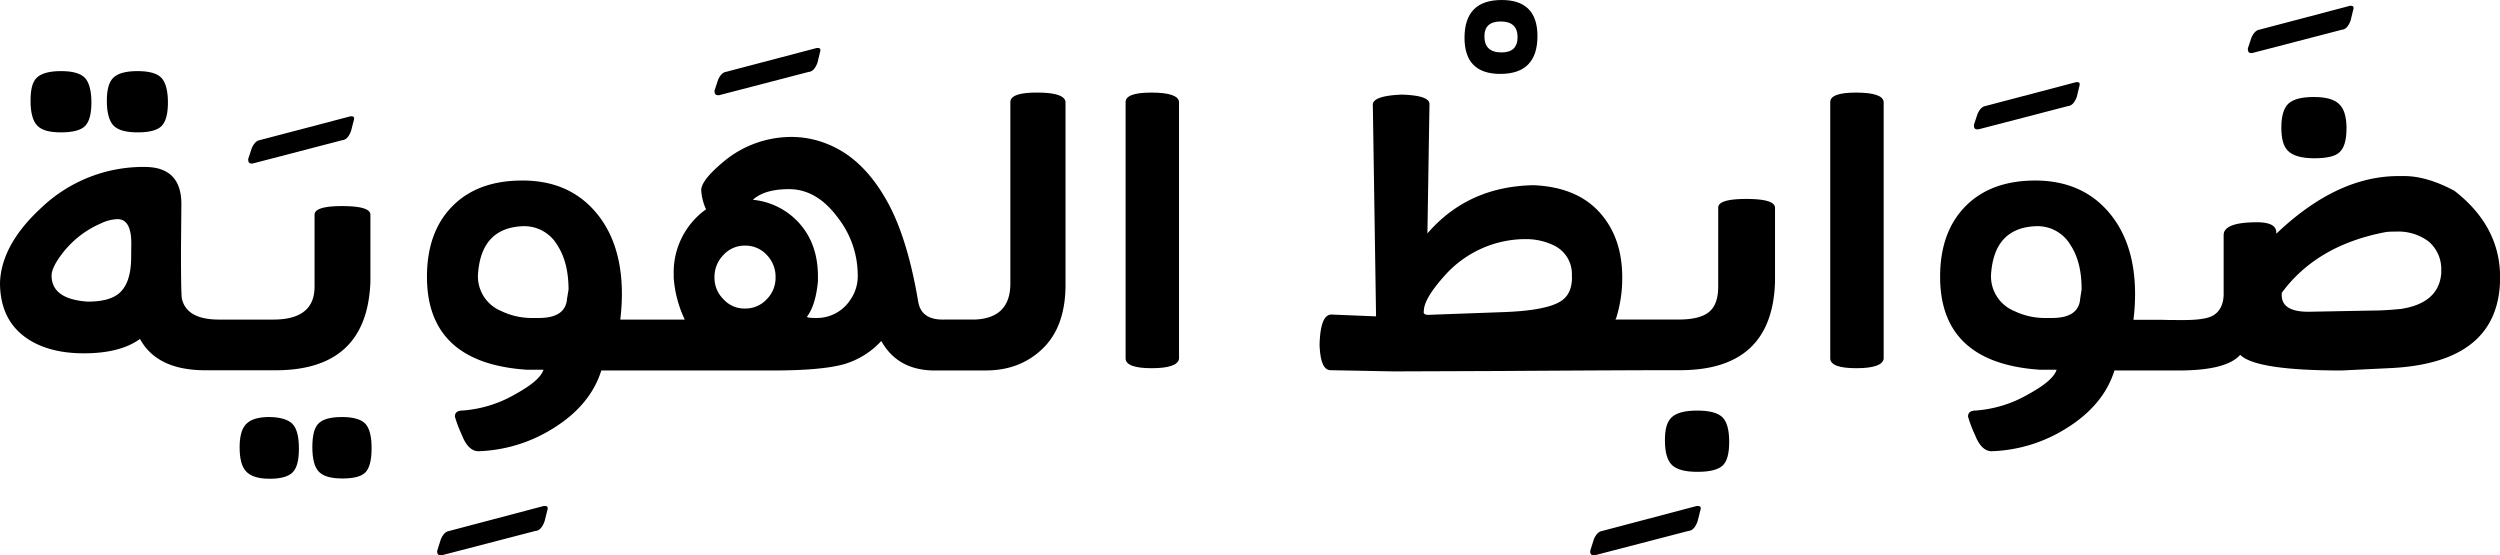
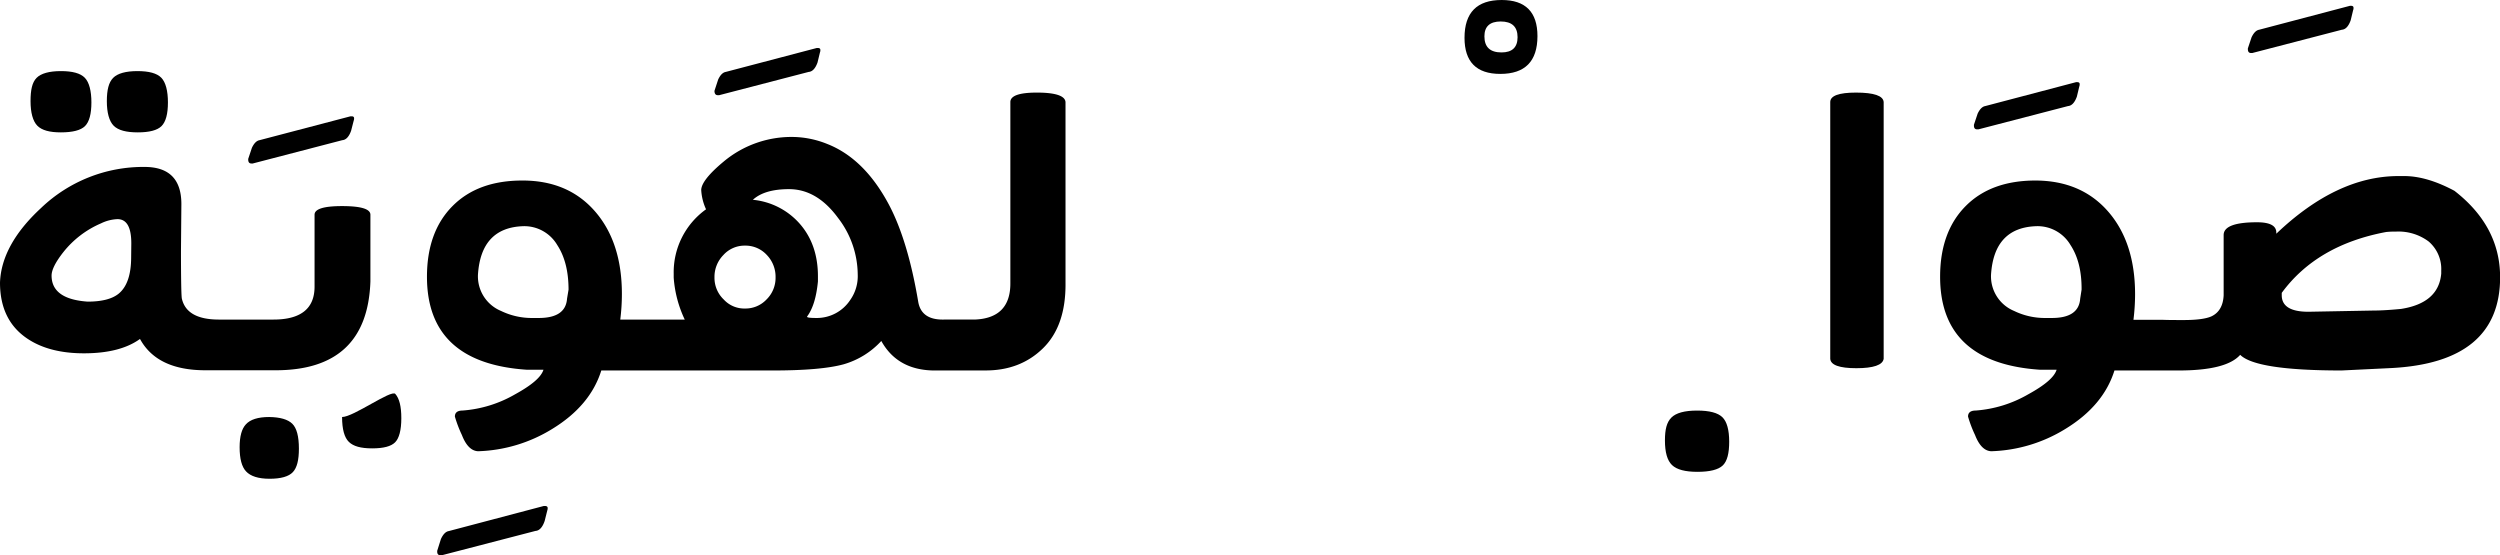
<svg xmlns="http://www.w3.org/2000/svg" viewBox="0 0 678.57 150.75">
  <g id="Layer_2" data-name="Layer 2">
    <g id="Layer_1-2" data-name="Layer 1">
      <path d="M16.52,35.93q4.8,0,6.54-1.69c1.17-1.16,1.75-3.31,1.75-6.43s-.6-5.48-1.8-6.71-3.36-1.8-6.49-1.8-5.4.62-6.6,1.85-1.63,3.27-1.63,6.33.62,5.41,1.85,6.65S13.47,35.93,16.52,35.93Z" />
      <path d="M37.4,35.93q4.7,0,6.43-1.69c1.17-1.16,1.75-3.31,1.75-6.43s-.6-5.48-1.8-6.71-3.36-1.8-6.49-1.8-5.39.62-6.59,1.85S29,24.42,29,27.48s.62,5.41,1.86,6.65S34.28,35.93,37.4,35.93Z" />
      <path d="M68.26,44.38h.33L92.9,38.05c1-.07,1.82-.92,2.4-2.56L96,32.77a1.61,1.61,0,0,0,.11-.66q0-.54-.66-.54h-.33L70.44,38.05c-.8.15-1.49.84-2.07,2.08l-1,3v.22C67.39,44.05,67.68,44.38,68.26,44.38Z" />
-       <path d="M92.85,113.19q-4.86,0-6.54,1.9-1.53,1.69-1.53,6.27c0,3.31.62,5.57,1.85,6.76s3.24,1.75,6.33,1.75,5.12-.55,6.21-1.64,1.69-3.3,1.69-6.54-.54-5.36-1.63-6.6S95.94,113.19,92.85,113.19Z" />
+       <path d="M92.85,113.19c0,3.31.62,5.57,1.85,6.76s3.24,1.75,6.33,1.75,5.12-.55,6.21-1.64,1.69-3.3,1.69-6.54-.54-5.36-1.63-6.6S95.94,113.19,92.85,113.19Z" />
      <path d="M100.54,76.38V58.28q0-2.34-7.69-2.34-7.47,0-7.47,2.34V77.8q0,8.94-11.18,8.94H59.43q-8.84,0-10.09-5.78-.21-1.8-.22-12.86l.11-12.71q0-10.08-10-10.08A40.13,40.13,0,0,0,11.12,56.48Q.38,66.41,0,76.71,0,87.12,7.69,92.09q5.88,3.81,15.1,3.81Q32.6,95.9,38,92q4.63,8.51,17.77,8.5H74.86Q99.72,100.48,100.54,76.38ZM35.6,69.79q0,7.24-3.49,10-2.67,2.08-8.34,2.08Q14,81.18,14,74.8q0-2.28,3.16-6.32a26.22,26.22,0,0,1,10.25-7.85,11.17,11.17,0,0,1,4.47-1.15q3.77,0,3.76,6.6Z" />
      <path d="M73.06,113.19q-4.53,0-6.33,2c-1.12,1.2-1.69,3.27-1.69,6.21q0,4.69,1.75,6.55c1.2,1.3,3.32,2,6.38,2s5.2-.6,6.32-1.8,1.64-3.25,1.64-6.38q0-5-1.8-6.76T73.06,113.19Z" />
      <path d="M147.92,137.34h-.33l-25.79,6.81c-.84.15-1.54.88-2.13,2.18l-1,3.17v.21c0,.7.31,1,.93,1h.32l25.41-6.6c1.09-.07,1.93-1,2.51-2.72l.71-2.84a1.75,1.75,0,0,0,.1-.71C148.62,137.52,148.39,137.34,147.92,137.34Z" />
      <path d="M194.86,25.84h.33l24.31-6.32c1-.07,1.82-.93,2.4-2.56l.66-2.73a1.55,1.55,0,0,0,.11-.65c0-.37-.22-.55-.66-.55h-.33L197,19.52q-1.2.21-2.07,2.07l-1,3.05v.22C194,25.52,194.28,25.84,194.86,25.84Z" />
      <path d="M281.44,25.13q-7.2,0-7.2,2.57V76.93q0,9.48-9.76,9.81h-8.34q-6.1.12-6.92-4.9-2.79-16.53-7.91-26.23-6.65-12.54-16.74-16.52a25.8,25.8,0,0,0-9-1.91,28.68,28.68,0,0,0-19.19,6.71q-6,5-6.05,7.69a14.43,14.43,0,0,0,1.31,5.23,21,21,0,0,0-8.78,17.45v1.09a31.72,31.72,0,0,0,3,11.39H168.36a56.79,56.79,0,0,0,.44-6.92q0-14.07-7.31-22.46T141.75,49q-12,0-18.86,6.87-7,7-7,19.25,0,23.45,27.15,25.24h4.47c-.62,2-3.18,4.18-7.69,6.66a33.27,33.27,0,0,1-14.23,4.41c-1.41,0-2.12.55-2.12,1.64a33.27,33.27,0,0,0,1.9,5c1.09,2.83,2.55,4.31,4.37,4.41a40.59,40.59,0,0,0,20.06-6q10.41-6.32,13.41-15.92h46.51q13.2,0,19.3-1.69a22.23,22.23,0,0,0,10.19-6.32q4.26,7.68,13.74,8h14.29q9.6.1,15.84-6t6.13-17.69V27.7Q289,25.14,281.44,25.13ZM153.91,81.07q-.37,5.24-7.68,5.24h-1.8A19.07,19.07,0,0,1,136,84.4a10.16,10.16,0,0,1-6.27-9.82q.81-12.85,12.37-13.19a10.38,10.38,0,0,1,9.16,5.13q3.06,4.68,3.06,12.1Zm54.14.22a7.83,7.83,0,0,1-5.83,2.45,7.55,7.55,0,0,1-5.78-2.45,8.13,8.13,0,0,1-2.51-6.05,8.43,8.43,0,0,1,2.4-6,7.75,7.75,0,0,1,5.89-2.57,7.84,7.84,0,0,1,5.89,2.51,8.51,8.51,0,0,1,2.4,6.11A8.2,8.2,0,0,1,208.05,81.29Zm22.74.11a10.85,10.85,0,0,1-9.16,4.91c-1.71,0-2.56-.11-2.56-.33a.29.29,0,0,1,.11-.22q2.23-3.11,2.83-9.38V75q0-8.56-4.85-14.17a19.38,19.38,0,0,0-12.81-6.6c2.1-1.93,5.38-2.89,9.81-2.89q7.58,0,13.3,7.8a25.42,25.42,0,0,1,5.35,15.32A11.21,11.21,0,0,1,230.79,81.4Z" />
-       <path d="M312.52,25.13c-4.66,0-7,.86-7,2.57V97.38c.11,1.7,2.47,2.56,7.09,2.56s7.16-.86,7.41-2.56V27.7Q319.83,25.14,312.52,25.13Z" />
      <path d="M407.22,20.06q10.08,0,10.09-10.25Q417.31,0,407.6,0q-10.08,0-10.09,10.25Q397.51,20.06,407.22,20.06Zm.11-14.23q4.57,0,4.58,4.26c0,2.76-1.46,4.14-4.36,4.14q-4.64,0-4.64-4.36Q402.91,5.84,407.33,5.83Z" />
-       <path d="M460.87,137.34h-.33l-25.79,6.81c-.83.15-1.54.88-2.12,2.18l-1,3.17v.21c0,.7.31,1,.93,1h.32l25.41-6.6c1.09-.07,1.93-1,2.51-2.72l.71-2.84a1.71,1.71,0,0,0,.11-.71C461.58,137.52,461.34,137.34,460.87,137.34Z" />
      <path d="M460.65,111.44c-3.42,0-5.74.64-7,1.91s-1.74,3.2-1.74,6.21c0,3.2.63,5.42,1.91,6.66s3.58,1.85,6.92,1.85,5.67-.58,6.87-1.74,1.74-3.28,1.74-6.44-.61-5.45-1.85-6.65S464,111.44,460.65,111.44Z" />
-       <path d="M474,54c-5.08,0-7.63.78-7.63,2.35V77.8q0,4.9-2.56,6.93t-8.34,2h-17l.22-.43a36.25,36.25,0,0,0,1.63-11q0-10.9-6.21-17.72t-17.88-7.31q-17.78.33-28.79,13.09L388,28.24c0-1.56-2.5-2.41-7.52-2.56q-8.24.33-7.85,3l.87,57.19-12-.49q-3.11-.16-3.33,8.18.23,6.87,2.94,6.92l17.29.33,28.89-.11q26.12-.17,42.2-.22H456q25.14,0,25.79-24.1v-20Q481.75,54,474,54ZM426.68,75.24c0,3.05-1,5.22-3,6.49q-4,2.61-16,3l-19.3.7c-1.49.15-2.13-.19-1.91-1q0-3.37,5.83-9.82a29.46,29.46,0,0,1,21-9.7h.43a17.36,17.36,0,0,1,8.24,1.8,8.61,8.61,0,0,1,4.68,8.12Z" />
      <path d="M503.78,25.13c-4.66,0-7,.86-7,2.57V97.38c.11,1.7,2.47,2.56,7.09,2.56s7.16-.86,7.41-2.56V27.7Q511.09,25.14,503.78,25.13Z" />
      <path d="M536.65,35.11H537l24.32-6.32c1-.08,1.81-.93,2.4-2.57l.65-2.72a1.61,1.61,0,0,0,.11-.66c0-.36-.22-.54-.65-.54h-.33l-24.65,6.49c-.79.14-1.49.83-2.07,2.07l-1,3v.22C535.78,34.78,536.07,35.11,536.65,35.11Z" />
      <path d="M611,14.39h.33l24.32-6.32c1-.07,1.81-.93,2.39-2.56l.66-2.73a1.52,1.52,0,0,0,.11-.65c0-.37-.22-.55-.66-.55h-.32L613.2,8.07c-.8.14-1.49.84-2.07,2.07l-1,3v.22C610.15,14.07,610.44,14.39,611,14.39Z" />
-       <path d="M628,26.33q-5,0-6.93,1.86c-1.23,1.23-1.85,3.38-1.85,6.43s.56,5,1.69,6.22q2,2.11,7.2,2.12T635,41.33q1.9-1.69,1.91-6.49c0-3.24-.71-5.47-2.13-6.71S631.21,26.33,628,26.33Z" />
      <path d="M666.2,51.79q-7.47-4-13.63-4H651q-16.74,0-33.15,15.65v-.33q0-2.78-5.24-2.78-9,0-9.05,3.44V80.15q-.21,4.25-3.32,5.72c-1.46.66-4,1-7.53,1-2.25,0-4.18,0-5.83-.07v0h-7.8a56.79,56.79,0,0,0,.44-6.92q0-14.07-7.31-22.46T552.47,49q-12,0-18.87,6.87-7,7-7,19.25,0,23.45,27.15,25.24h4.47c-.62,2-3.18,4.18-7.69,6.66a33.27,33.27,0,0,1-14.23,4.41c-1.42,0-2.12.55-2.12,1.64a33.27,33.27,0,0,0,1.9,5c1.1,2.83,2.55,4.31,4.37,4.41a40.59,40.59,0,0,0,20.06-6q10.41-6.32,13.41-15.92h17.4q13,0,16.73-4.25,4.26,4.24,27.48,4.25l13.36-.65q29.71-1.47,29.71-24.7Q678.57,61.39,666.2,51.79ZM564.62,81.07q-.37,5.24-7.68,5.24h-1.8a19.07,19.07,0,0,1-8.45-1.91,10.16,10.16,0,0,1-6.27-9.82q.81-12.85,12.37-13.19A10.38,10.38,0,0,1,562,66.52q3.06,4.68,3,12.1Zm98-6.81q-.71,8-10.91,9.59c-3,.29-5.48.44-7.52.44l-17.61.33q-7.24,0-7.25-4.47v-.66q9.54-13,28.35-16.52a24.21,24.21,0,0,1,2.67-.11,13.67,13.67,0,0,1,8.83,2.67,9.81,9.81,0,0,1,3.44,7.91Z" />
    </g>
  </g>
</svg>